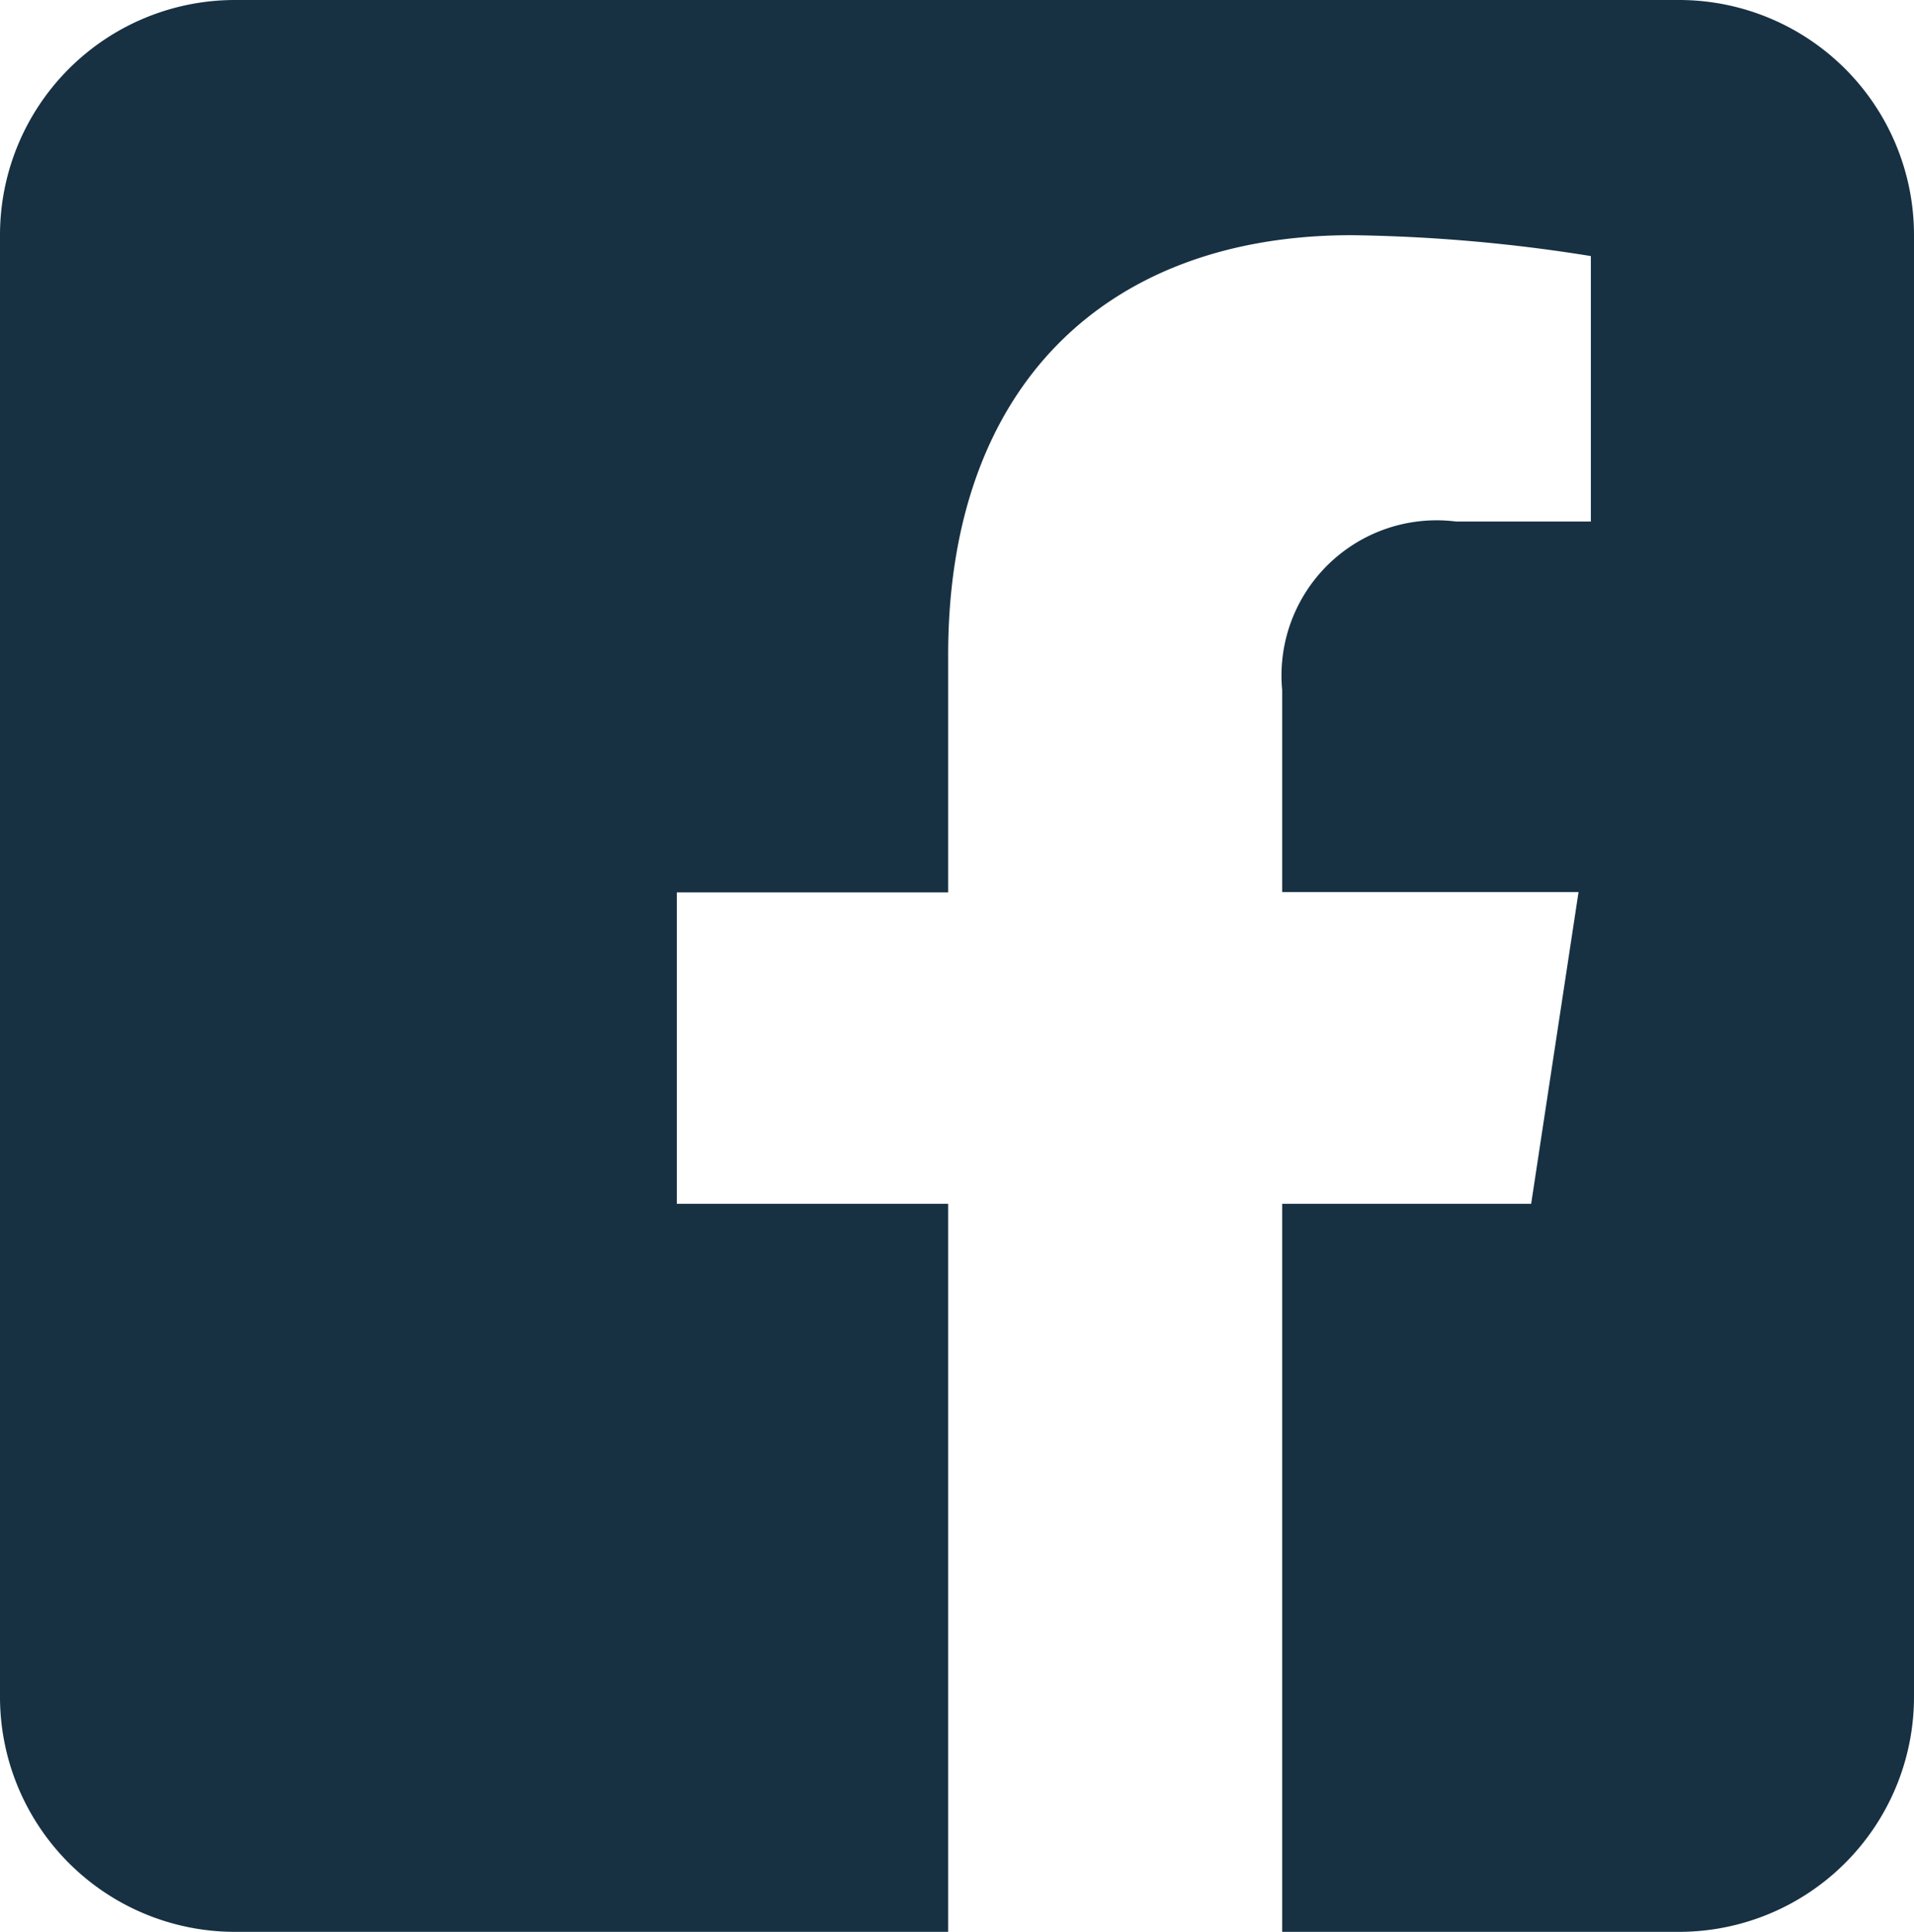
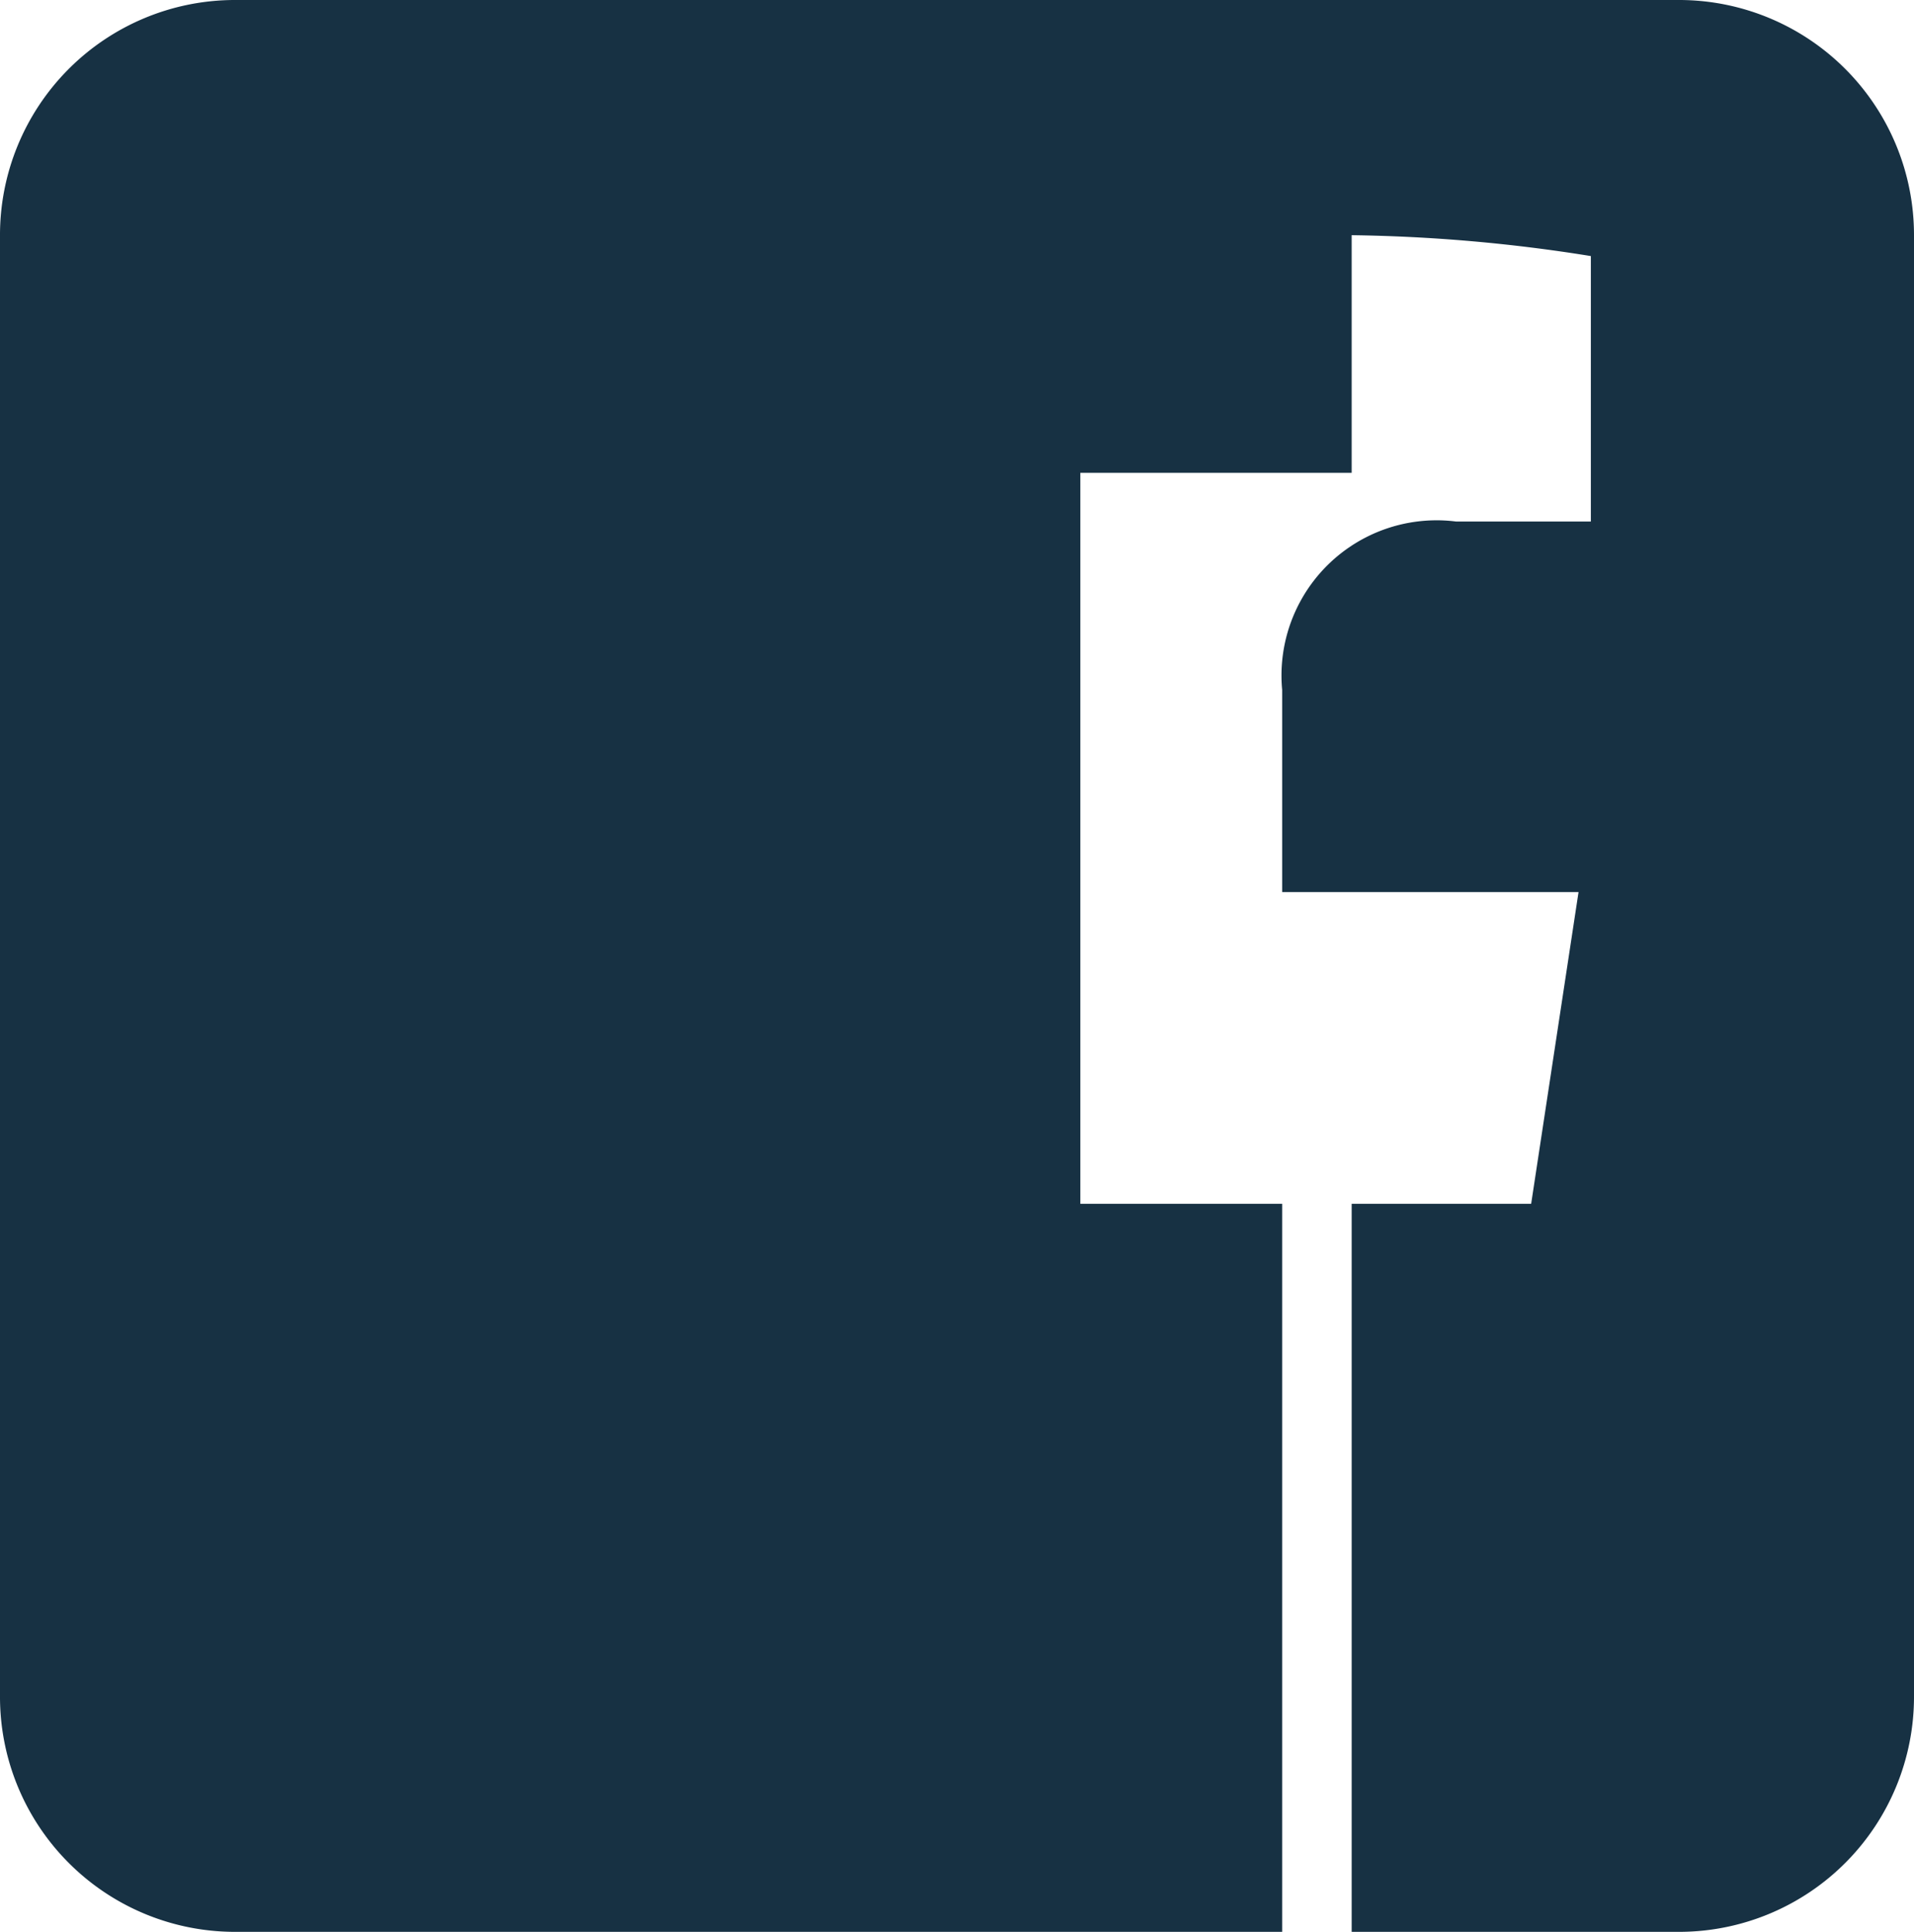
<svg xmlns="http://www.w3.org/2000/svg" id="_5282541_fb_social_media_facebook_facebook_logo_social_network_icon" data-name="5282541_fb_social media_facebook_facebook logo_social network_icon" width="27.512" height="27.763" viewBox="0 0 27.512 27.763">
-   <path id="_5282541_fb_social_media_facebook_facebook_logo_social_network_icon-2" data-name="5282541_fb_social media_facebook_facebook logo_social network_icon" d="M24.151,0a3.378,3.378,0,0,1,3.361,3.392V24.371a3.378,3.378,0,0,1-3.361,3.392H18.43V17.3h3.579l.681-4.48H18.43V9.915a2.23,2.23,0,0,1,2.5-2.42h1.937V3.68a23.414,23.414,0,0,0-3.438-.3c-3.508,0-5.8,2.146-5.8,6.03v3.415h-3.9V17.3h3.9V27.763H3.361A3.378,3.378,0,0,1,0,24.371V3.392A3.378,3.378,0,0,1,3.361,0H24.151Z" transform="translate(0 0)" fill="#173143" fill-rule="evenodd" />
+   <path id="_5282541_fb_social_media_facebook_facebook_logo_social_network_icon-2" data-name="5282541_fb_social media_facebook_facebook logo_social network_icon" d="M24.151,0a3.378,3.378,0,0,1,3.361,3.392V24.371a3.378,3.378,0,0,1-3.361,3.392H18.43V17.3h3.579l.681-4.48H18.43V9.915a2.23,2.23,0,0,1,2.5-2.42h1.937V3.68a23.414,23.414,0,0,0-3.438-.3v3.415h-3.9V17.3h3.9V27.763H3.361A3.378,3.378,0,0,1,0,24.371V3.392A3.378,3.378,0,0,1,3.361,0H24.151Z" transform="translate(0 0)" fill="#173143" fill-rule="evenodd" />
</svg>